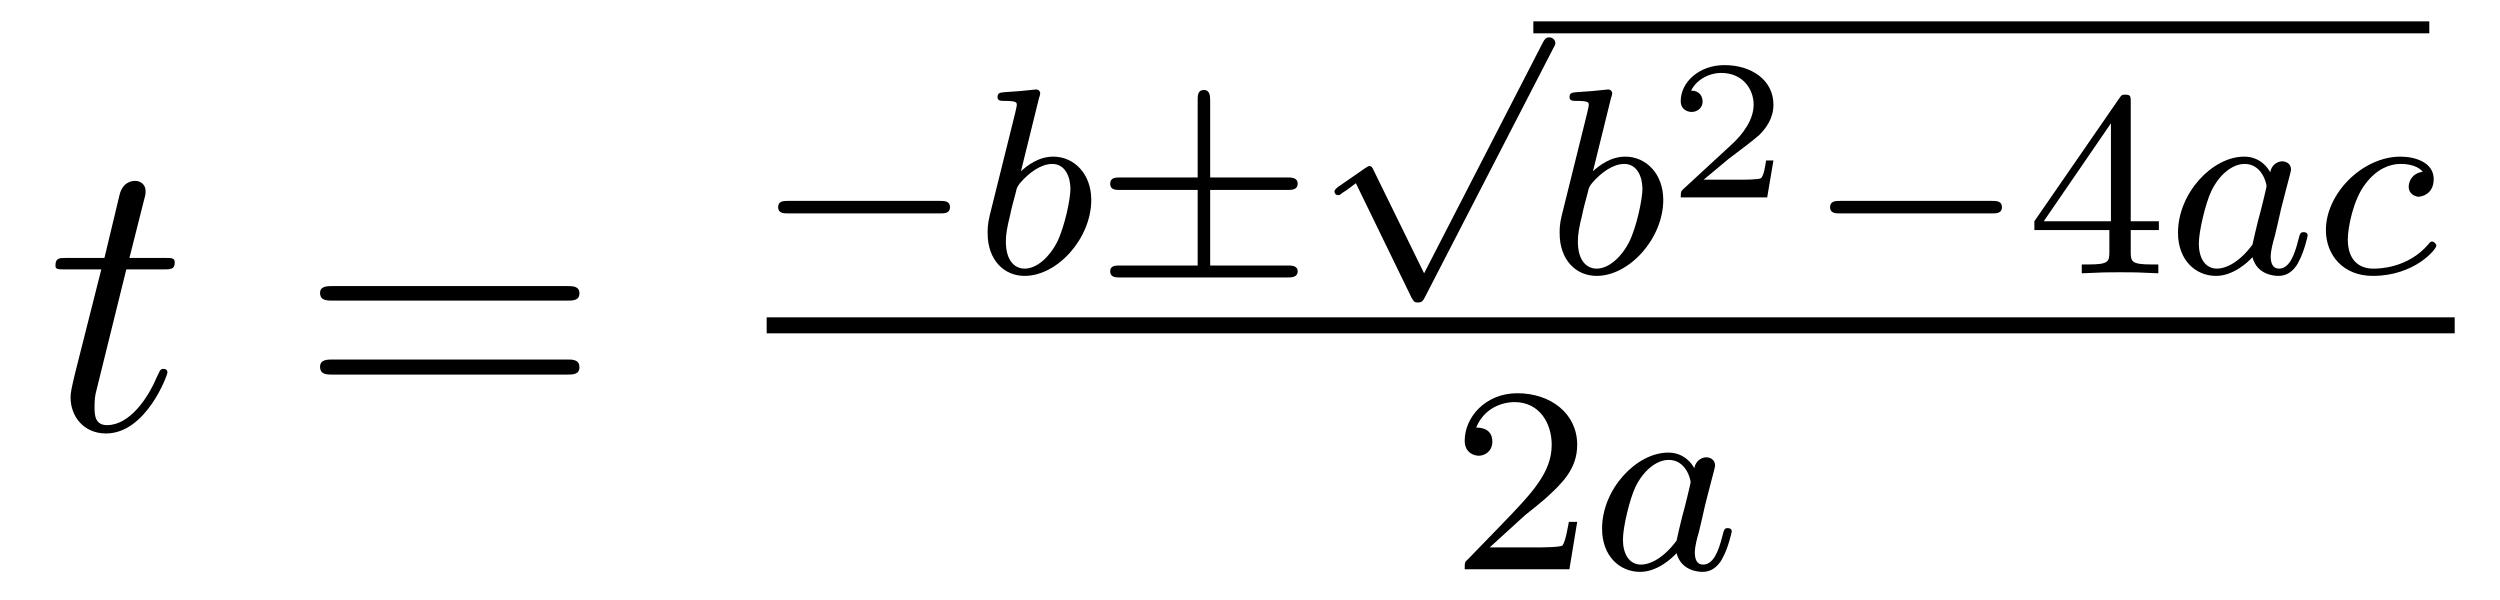
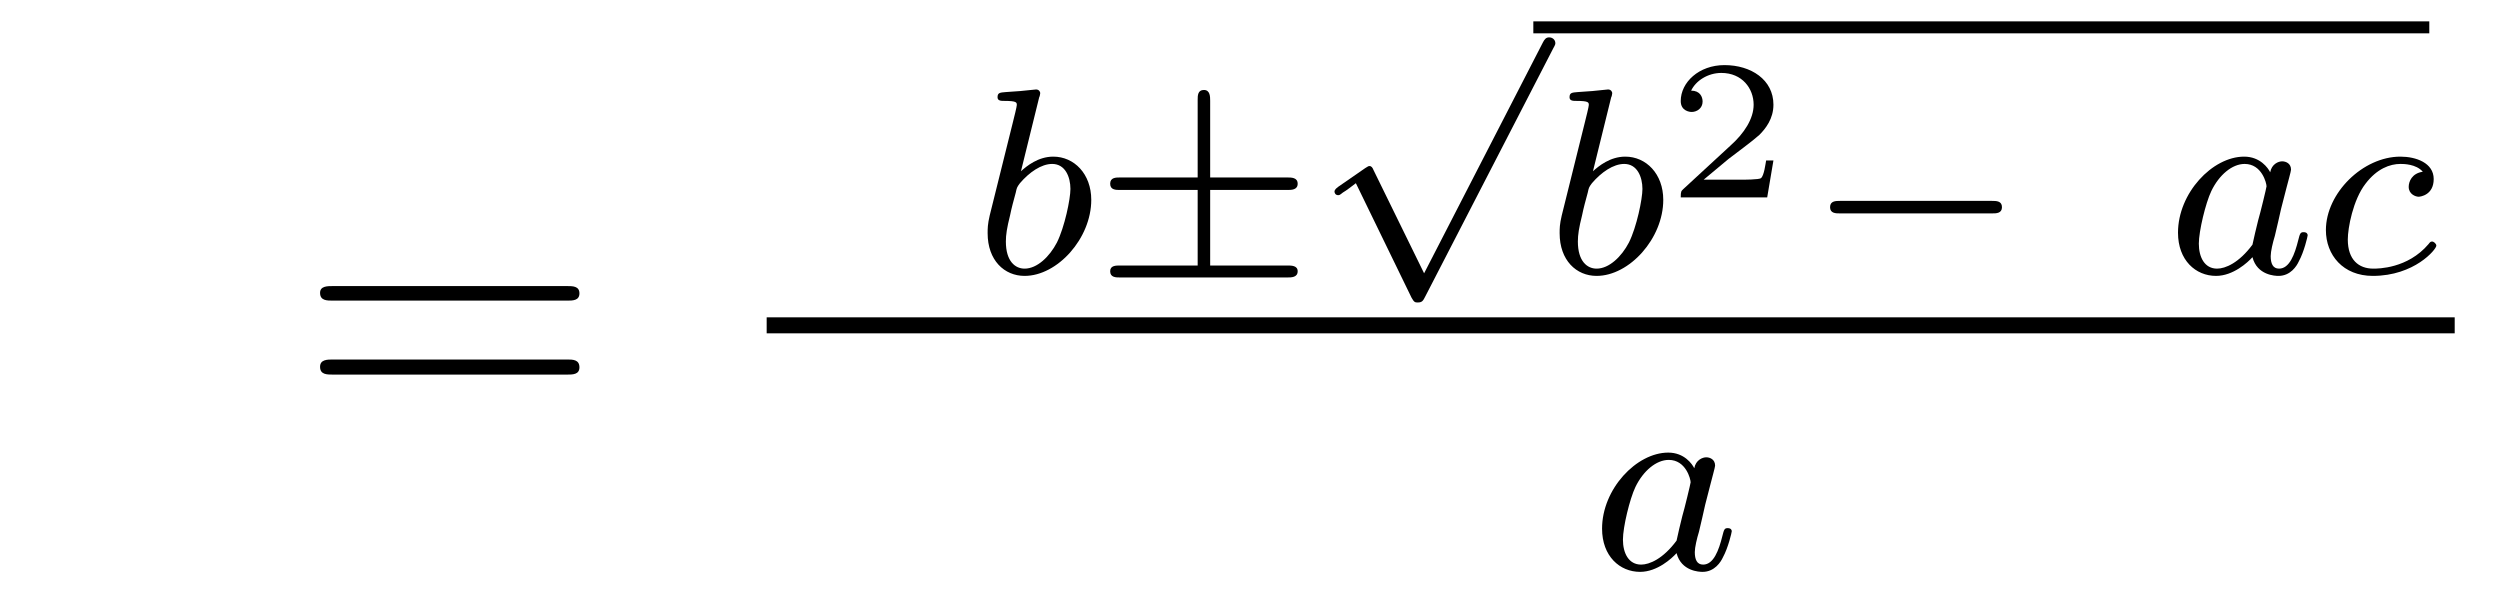
<svg xmlns="http://www.w3.org/2000/svg" height="18pt" version="1.1" viewBox="0 -18 75 18" width="75pt">
  <g id="page1">
    <g transform="matrix(1 0 0 1 -127 649)">
-       <path d="M130.789 -658.918H131.898C132.117 -658.918 132.242 -658.918 132.242 -659.121C132.242 -659.262 132.164 -659.262 131.93 -659.262H130.883L131.32 -660.996C131.367 -661.168 131.367 -661.184 131.367 -661.277C131.367 -661.465 131.211 -661.574 131.055 -661.574C130.961 -661.574 130.68 -661.543 130.586 -661.152L130.133 -659.262H129.008C128.773 -659.262 128.664 -659.262 128.664 -659.027C128.664 -658.918 128.742 -658.918 128.977 -658.918H130.039L129.242 -655.762C129.148 -655.356 129.117 -655.23 129.117 -655.074C129.117 -654.512 129.508 -653.996 130.18 -653.996C131.383 -653.996 132.023 -655.746 132.023 -655.824S131.977 -655.934 131.898 -655.934C131.883 -655.934 131.836 -655.934 131.805 -655.887C131.789 -655.871 131.789 -655.855 131.695 -655.668C131.445 -655.074 130.898 -654.246 130.211 -654.246C129.852 -654.246 129.836 -654.543 129.836 -654.793C129.836 -654.809 129.836 -655.043 129.867 -655.184L130.789 -658.918ZM132.598 -654.121" fill-rule="evenodd" />
      <path d="M144.008 -657.981C144.18 -657.981 144.383 -657.981 144.383 -658.199C144.383 -658.418 144.18 -658.418 144.008 -658.418H136.992C136.82 -658.418 136.602 -658.418 136.602 -658.215C136.602 -657.981 136.805 -657.981 136.992 -657.981H144.008ZM144.008 -655.762C144.18 -655.762 144.383 -655.762 144.383 -655.98C144.383 -656.215 144.18 -656.215 144.008 -656.215H136.992C136.82 -656.215 136.602 -656.215 136.602 -655.996C136.602 -655.762 136.805 -655.762 136.992 -655.762H144.008ZM145.078 -654.121" fill-rule="evenodd" />
-       <path d="M155.203 -660.598C155.328 -660.598 155.5 -660.598 155.5 -660.785C155.5 -660.973 155.328 -660.973 155.203 -660.973H150.641C150.516 -660.973 150.344 -660.973 150.344 -660.785C150.344 -660.598 150.516 -660.598 150.641 -660.598H155.203ZM156.238 -658.801" fill-rule="evenodd" />
      <path d="M158.176 -664.082C158.191 -664.098 158.207 -664.191 158.207 -664.207C158.207 -664.238 158.176 -664.316 158.082 -664.316C158.051 -664.316 157.801 -664.285 157.613 -664.269L157.176 -664.238C157.004 -664.223 156.926 -664.223 156.926 -664.082C156.926 -663.973 157.035 -663.973 157.129 -663.973C157.504 -663.973 157.504 -663.926 157.504 -663.848C157.504 -663.801 157.426 -663.488 157.379 -663.301L156.691 -660.535C156.629 -660.27 156.629 -660.144 156.629 -660.004C156.629 -659.191 157.129 -658.723 157.738 -658.723C158.723 -658.723 159.738 -659.848 159.738 -661.004C159.738 -661.785 159.223 -662.301 158.598 -662.301C158.145 -662.301 157.801 -662.019 157.629 -661.863L158.176 -664.082ZM157.738 -658.941C157.457 -658.941 157.176 -659.16 157.176 -659.754C157.176 -659.957 157.207 -660.16 157.301 -660.535C157.348 -660.77 157.41 -660.988 157.473 -661.223C157.504 -661.363 157.504 -661.379 157.598 -661.504C157.879 -661.832 158.238 -662.082 158.566 -662.082C158.957 -662.082 159.113 -661.691 159.113 -661.332C159.113 -661.035 158.941 -660.191 158.707 -659.723C158.488 -659.301 158.113 -658.941 157.738 -658.941ZM159.836 -658.801" fill-rule="evenodd" />
      <path d="M163.305 -661.301H165.617C165.742 -661.301 165.93 -661.301 165.93 -661.488C165.93 -661.676 165.742 -661.676 165.617 -661.676H163.305V-663.973C163.305 -664.098 163.305 -664.301 163.117 -664.301C162.93 -664.301 162.93 -664.129 162.93 -664.004V-661.676H160.602C160.477 -661.676 160.305 -661.676 160.305 -661.488C160.305 -661.301 160.477 -661.301 160.602 -661.301H162.93V-659.035H160.602C160.477 -659.035 160.305 -659.035 160.305 -658.863C160.305 -658.676 160.477 -658.676 160.602 -658.676H165.617C165.742 -658.676 165.93 -658.676 165.93 -658.863C165.93 -659.035 165.742 -659.035 165.617 -659.035H163.305V-661.301ZM166.434 -658.801" fill-rule="evenodd" />
      <path d="M169.723 -658.801L168.207 -661.895C168.176 -661.973 168.144 -662.019 168.082 -662.019C168.051 -662.019 168.035 -662.004 167.957 -661.957L167.145 -661.395C167.035 -661.316 167.035 -661.269 167.035 -661.254C167.035 -661.207 167.066 -661.145 167.145 -661.145C167.176 -661.145 167.191 -661.145 167.285 -661.223C167.394 -661.285 167.551 -661.41 167.676 -661.504L169.348 -658.066C169.426 -657.926 169.457 -657.926 169.535 -657.926C169.66 -657.926 169.691 -657.973 169.754 -658.098L173.598 -665.551C173.66 -665.66 173.66 -665.676 173.66 -665.707C173.66 -665.801 173.582 -665.879 173.473 -665.879C173.379 -665.879 173.332 -665.816 173.285 -665.723L169.723 -658.801ZM173.52 -665.52" fill-rule="evenodd" />
      <path d="M173 -666H199.879V-666.359H173" />
      <path d="M175.336 -664.082C175.352 -664.098 175.367 -664.191 175.367 -664.207C175.367 -664.238 175.336 -664.316 175.242 -664.316C175.211 -664.316 174.961 -664.285 174.773 -664.269L174.336 -664.238C174.164 -664.223 174.086 -664.223 174.086 -664.082C174.086 -663.973 174.195 -663.973 174.289 -663.973C174.664 -663.973 174.664 -663.926 174.664 -663.848C174.664 -663.801 174.586 -663.488 174.539 -663.301L173.852 -660.535C173.789 -660.27 173.789 -660.144 173.789 -660.004C173.789 -659.191 174.289 -658.723 174.898 -658.723C175.883 -658.723 176.898 -659.848 176.898 -661.004C176.898 -661.785 176.383 -662.301 175.758 -662.301C175.305 -662.301 174.961 -662.019 174.789 -661.863L175.336 -664.082ZM174.898 -658.941C174.617 -658.941 174.336 -659.16 174.336 -659.754C174.336 -659.957 174.367 -660.16 174.461 -660.535C174.508 -660.77 174.57 -660.988 174.633 -661.223C174.664 -661.363 174.664 -661.379 174.758 -661.504C175.039 -661.832 175.398 -662.082 175.727 -662.082C176.117 -662.082 176.273 -661.691 176.273 -661.332C176.273 -661.035 176.102 -660.191 175.867 -659.723C175.648 -659.301 175.273 -658.941 174.898 -658.941ZM176.996 -658.801" fill-rule="evenodd" />
      <path d="M180.203 -662.187H179.984C179.969 -662.109 179.922 -661.719 179.828 -661.656C179.781 -661.609 179.297 -661.609 179.219 -661.609H178.109L178.859 -662.234C179.063 -662.391 179.594 -662.781 179.781 -662.953C179.969 -663.141 180.203 -663.438 180.203 -663.859C180.203 -664.609 179.531 -665.047 178.734 -665.047C177.969 -665.047 177.422 -664.531 177.422 -663.969C177.422 -663.672 177.687 -663.641 177.75 -663.641C177.906 -663.641 178.078 -663.75 178.078 -663.953C178.078 -664.094 178 -664.281 177.734 -664.281C177.875 -664.578 178.234 -664.812 178.641 -664.812C179.266 -664.812 179.609 -664.344 179.609 -663.859C179.609 -663.438 179.328 -663 178.906 -662.625L177.5 -661.328C177.438 -661.266 177.422 -661.266 177.422 -661.078H180.016L180.203 -662.187ZM180.598 -661.078" fill-rule="evenodd" />
      <path d="M186.762 -660.598C186.887 -660.598 187.059 -660.598 187.059 -660.785C187.059 -660.973 186.887 -660.973 186.762 -660.973H182.199C182.074 -660.973 181.902 -660.973 181.902 -660.785C181.902 -660.598 182.074 -660.598 182.199 -660.598H186.762ZM187.797 -658.801" fill-rule="evenodd" />
-       <path d="M190.922 -663.941C190.922 -664.098 190.922 -664.16 190.766 -664.16C190.656 -664.16 190.656 -664.16 190.578 -664.051L188.031 -660.363V-660.098H190.281V-659.441C190.281 -659.145 190.25 -659.066 189.641 -659.066H189.453V-658.801C190.141 -658.832 190.156 -658.832 190.609 -658.832C191.063 -658.832 191.078 -658.832 191.75 -658.801V-659.066H191.562C190.953 -659.066 190.922 -659.145 190.922 -659.441V-660.098H191.766V-660.363H190.922V-663.941ZM190.328 -663.301V-660.363H188.313L190.328 -663.301ZM191.996 -658.801" fill-rule="evenodd" />
      <path d="M195.106 -661.832C195.043 -661.957 194.808 -662.301 194.324 -662.301C193.372 -662.301 192.34 -661.207 192.34 -660.02C192.34 -659.191 192.871 -658.723 193.481 -658.723C193.996 -658.723 194.434 -659.129 194.574 -659.285C194.714 -658.738 195.262 -658.723 195.355 -658.723C195.715 -658.723 195.902 -659.019 195.965 -659.16C196.121 -659.441 196.23 -659.91 196.23 -659.941C196.23 -659.988 196.199 -660.035 196.105 -660.035S195.996 -659.988 195.949 -659.801C195.84 -659.363 195.684 -658.941 195.371 -658.941C195.184 -658.941 195.121 -659.098 195.121 -659.316C195.121 -659.457 195.184 -659.723 195.246 -659.926C195.293 -660.113 195.402 -660.598 195.433 -660.738L195.59 -661.348C195.637 -661.535 195.731 -661.863 195.731 -661.91C195.731 -662.098 195.575 -662.16 195.464 -662.16C195.355 -662.16 195.152 -662.082 195.106 -661.832ZM194.574 -659.66C194.168 -659.113 193.762 -658.941 193.512 -658.941C193.136 -658.941 192.965 -659.285 192.965 -659.691C192.965 -660.066 193.168 -660.91 193.34 -661.269C193.574 -661.754 193.964 -662.082 194.34 -662.082C194.856 -662.082 194.996 -661.504 194.996 -661.41C194.996 -661.379 194.808 -660.598 194.746 -660.395C194.652 -660.02 194.652 -660.004 194.574 -659.66ZM199.684 -661.848C199.356 -661.801 199.261 -661.551 199.261 -661.395C199.261 -661.176 199.465 -661.098 199.559 -661.098C199.606 -661.098 200.011 -661.145 200.011 -661.629C200.011 -662.113 199.481 -662.301 199.012 -662.301C197.887 -662.301 196.777 -661.207 196.777 -660.098C196.777 -659.348 197.293 -658.723 198.184 -658.723C199.434 -658.723 200.09 -659.52 200.09 -659.629C200.09 -659.691 200.011 -659.754 199.964 -659.754C199.918 -659.754 199.902 -659.738 199.855 -659.676C199.23 -658.941 198.34 -658.941 198.199 -658.941C197.761 -658.941 197.434 -659.207 197.434 -659.816C197.434 -660.16 197.59 -661.004 197.965 -661.488C198.308 -661.941 198.7 -662.082 199.012 -662.082C199.105 -662.082 199.481 -662.082 199.684 -661.848ZM200.153 -658.801" fill-rule="evenodd" />
      <path d="M150 -657H200.641V-657.48H150" />
-       <path d="M172.754 -651.547C172.895 -651.656 173.223 -651.922 173.348 -652.031C173.848 -652.484 174.316 -652.922 174.316 -653.656C174.316 -654.594 173.52 -655.203 172.52 -655.203C171.566 -655.203 170.941 -654.484 170.941 -653.781C170.941 -653.391 171.254 -653.328 171.363 -653.328C171.535 -653.328 171.77 -653.453 171.77 -653.75C171.77 -654.172 171.379 -654.172 171.285 -654.172C171.519 -654.75 172.051 -654.937 172.441 -654.937C173.176 -654.937 173.551 -654.312 173.551 -653.656C173.551 -652.828 172.973 -652.219 172.035 -651.25L171.035 -650.219C170.941 -650.141 170.941 -650.125 170.941 -649.922H174.082L174.316 -651.344H174.066C174.035 -651.187 173.973 -650.781 173.879 -650.641C173.832 -650.578 173.223 -650.578 173.098 -650.578H171.691L172.754 -651.547ZM174.719 -649.922" fill-rule="evenodd" />
      <path d="M177.828 -652.953C177.766 -653.078 177.531 -653.422 177.047 -653.422C176.094 -653.422 175.062 -652.328 175.062 -651.141C175.062 -650.313 175.594 -649.844 176.203 -649.844C176.719 -649.844 177.156 -650.25 177.297 -650.406C177.438 -649.859 177.984 -649.844 178.078 -649.844C178.437 -649.844 178.625 -650.141 178.688 -650.281C178.844 -650.562 178.953 -651.031 178.953 -651.063C178.953 -651.109 178.922 -651.156 178.828 -651.156C178.734 -651.156 178.719 -651.109 178.672 -650.922C178.563 -650.484 178.406 -650.062 178.094 -650.062C177.906 -650.062 177.844 -650.219 177.844 -650.437C177.844 -650.578 177.906 -650.844 177.969 -651.047C178.016 -651.234 178.125 -651.719 178.156 -651.859L178.313 -652.469C178.359 -652.656 178.453 -652.984 178.453 -653.031C178.453 -653.219 178.297 -653.281 178.188 -653.281C178.078 -653.281 177.875 -653.203 177.828 -652.953ZM177.297 -650.781C176.891 -650.234 176.484 -650.062 176.234 -650.062C175.859 -650.062 175.688 -650.406 175.688 -650.812C175.688 -651.187 175.891 -652.031 176.063 -652.391C176.297 -652.875 176.688 -653.203 177.063 -653.203C177.578 -653.203 177.719 -652.625 177.719 -652.531C177.719 -652.5 177.531 -651.719 177.469 -651.516C177.375 -651.141 177.375 -651.125 177.297 -650.781ZM179.156 -649.922" fill-rule="evenodd" />
    </g>
  </g>
</svg>